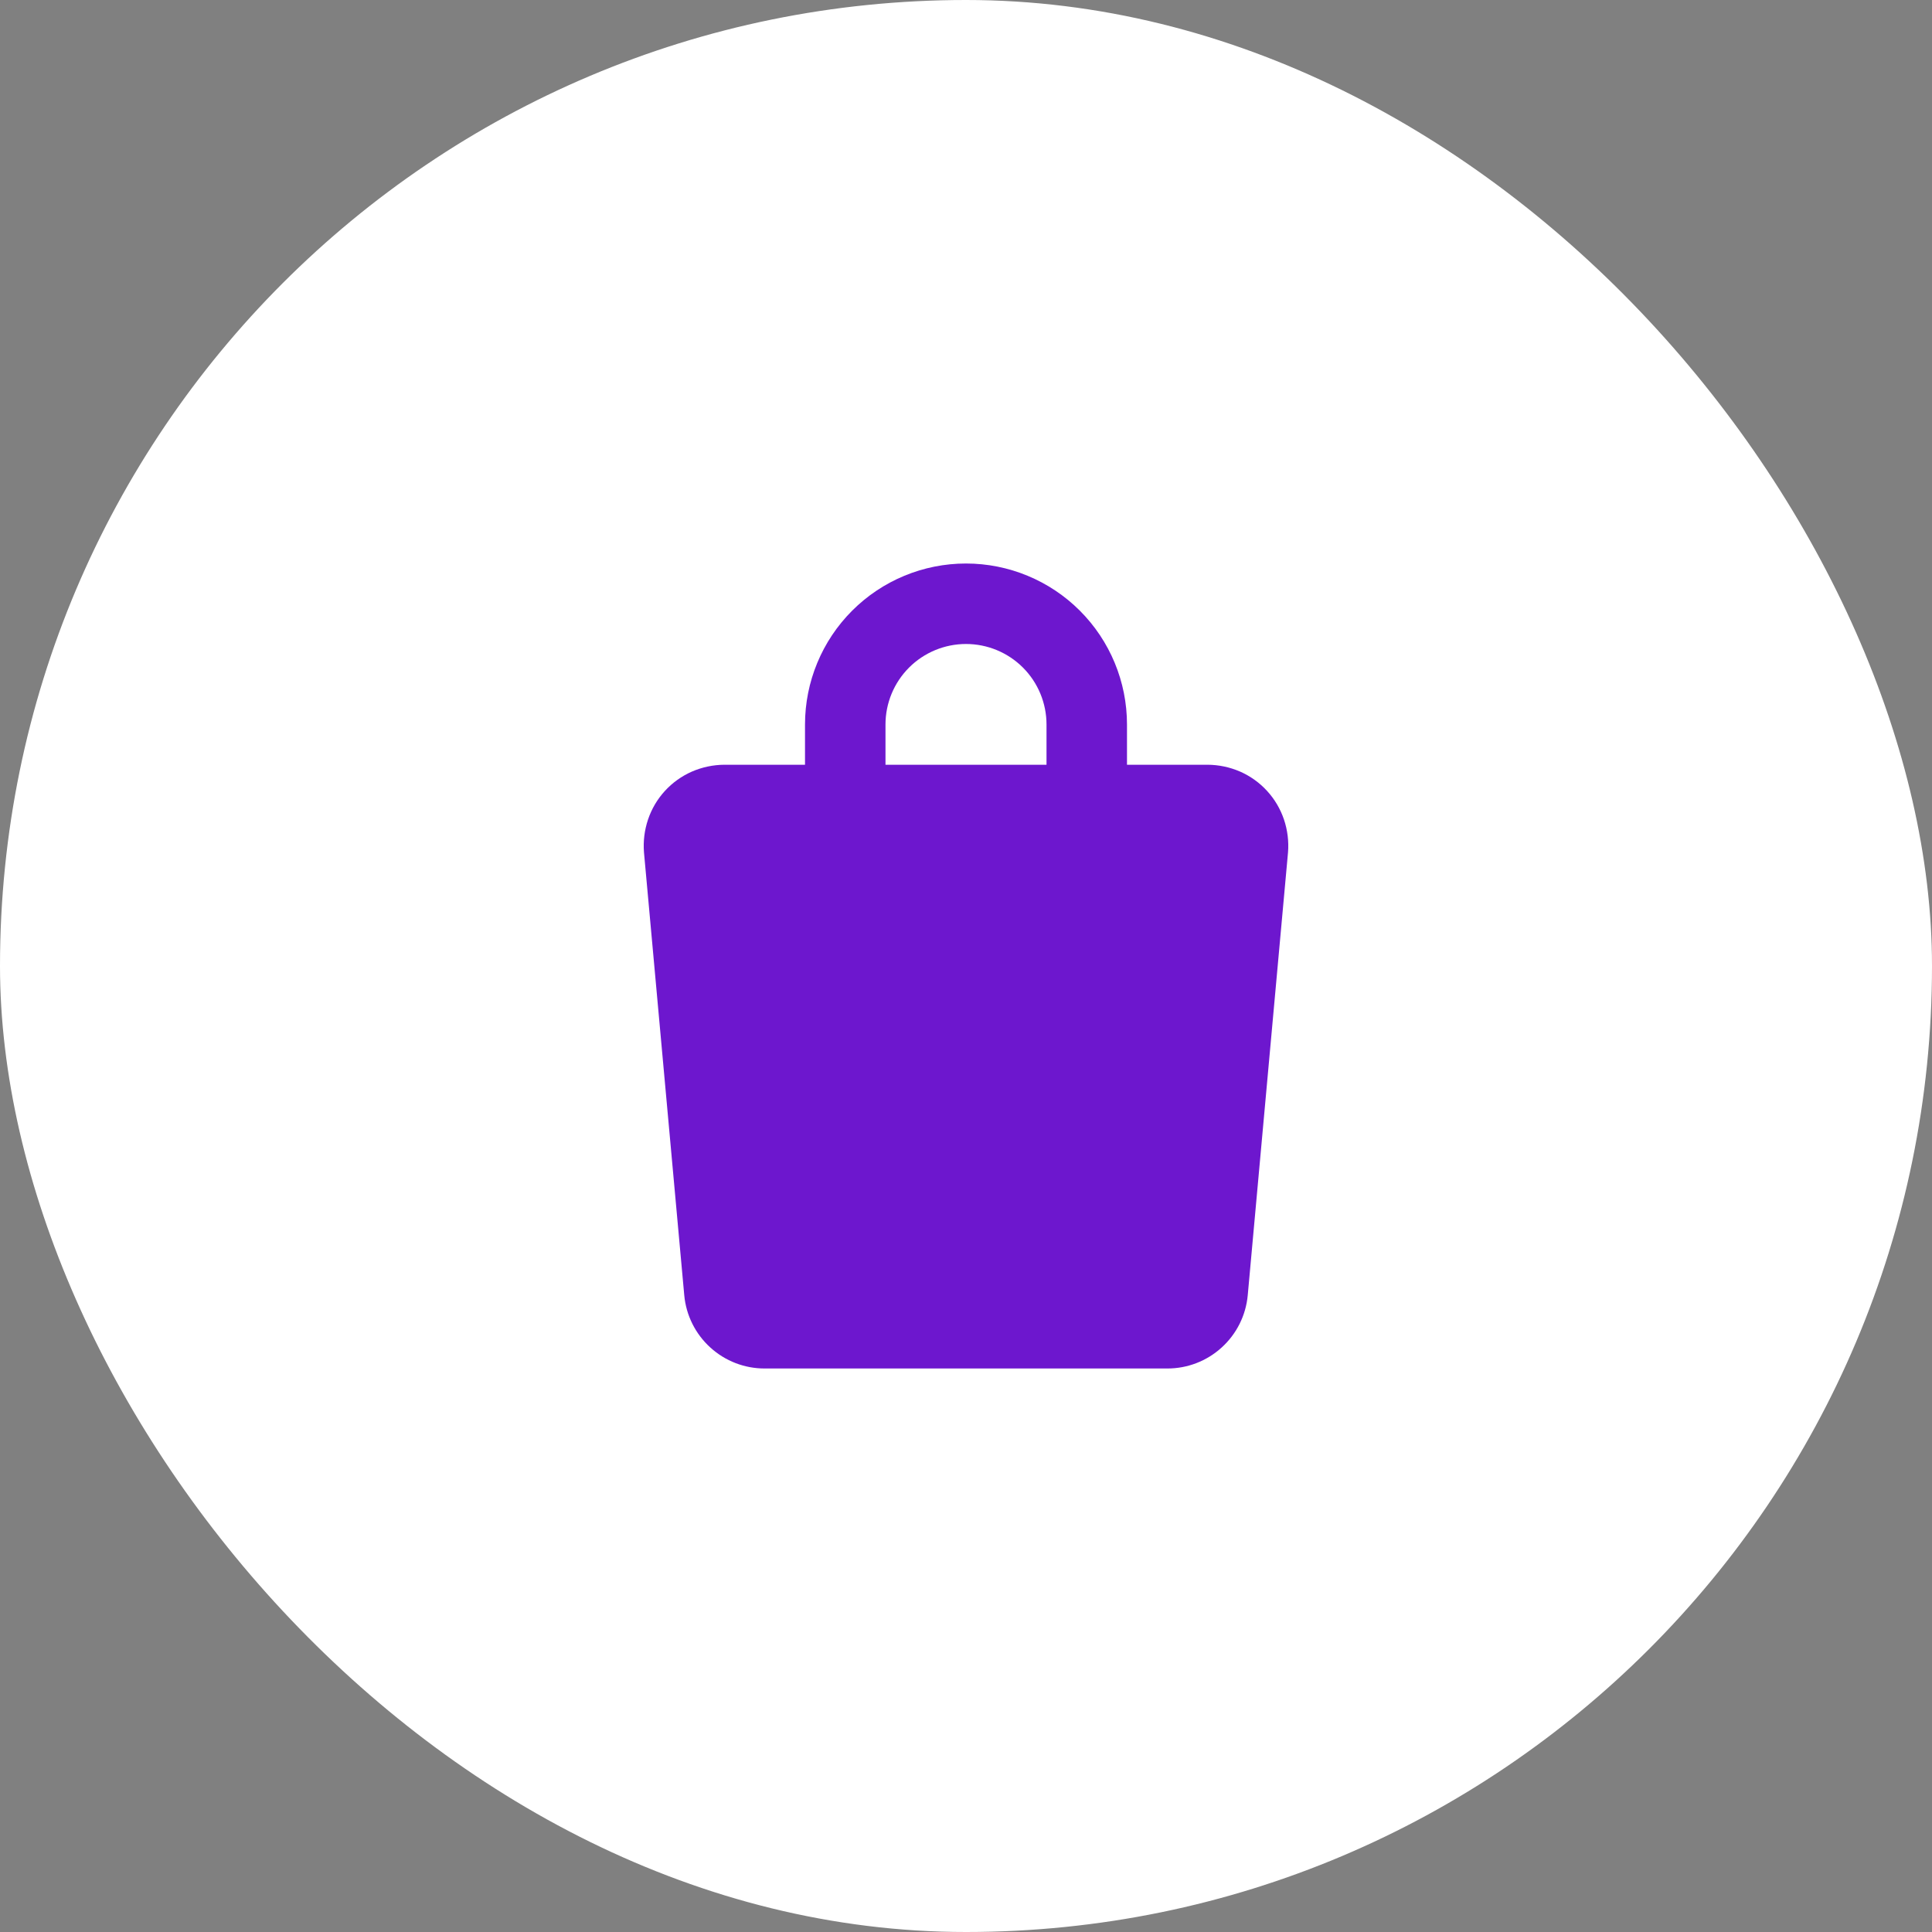
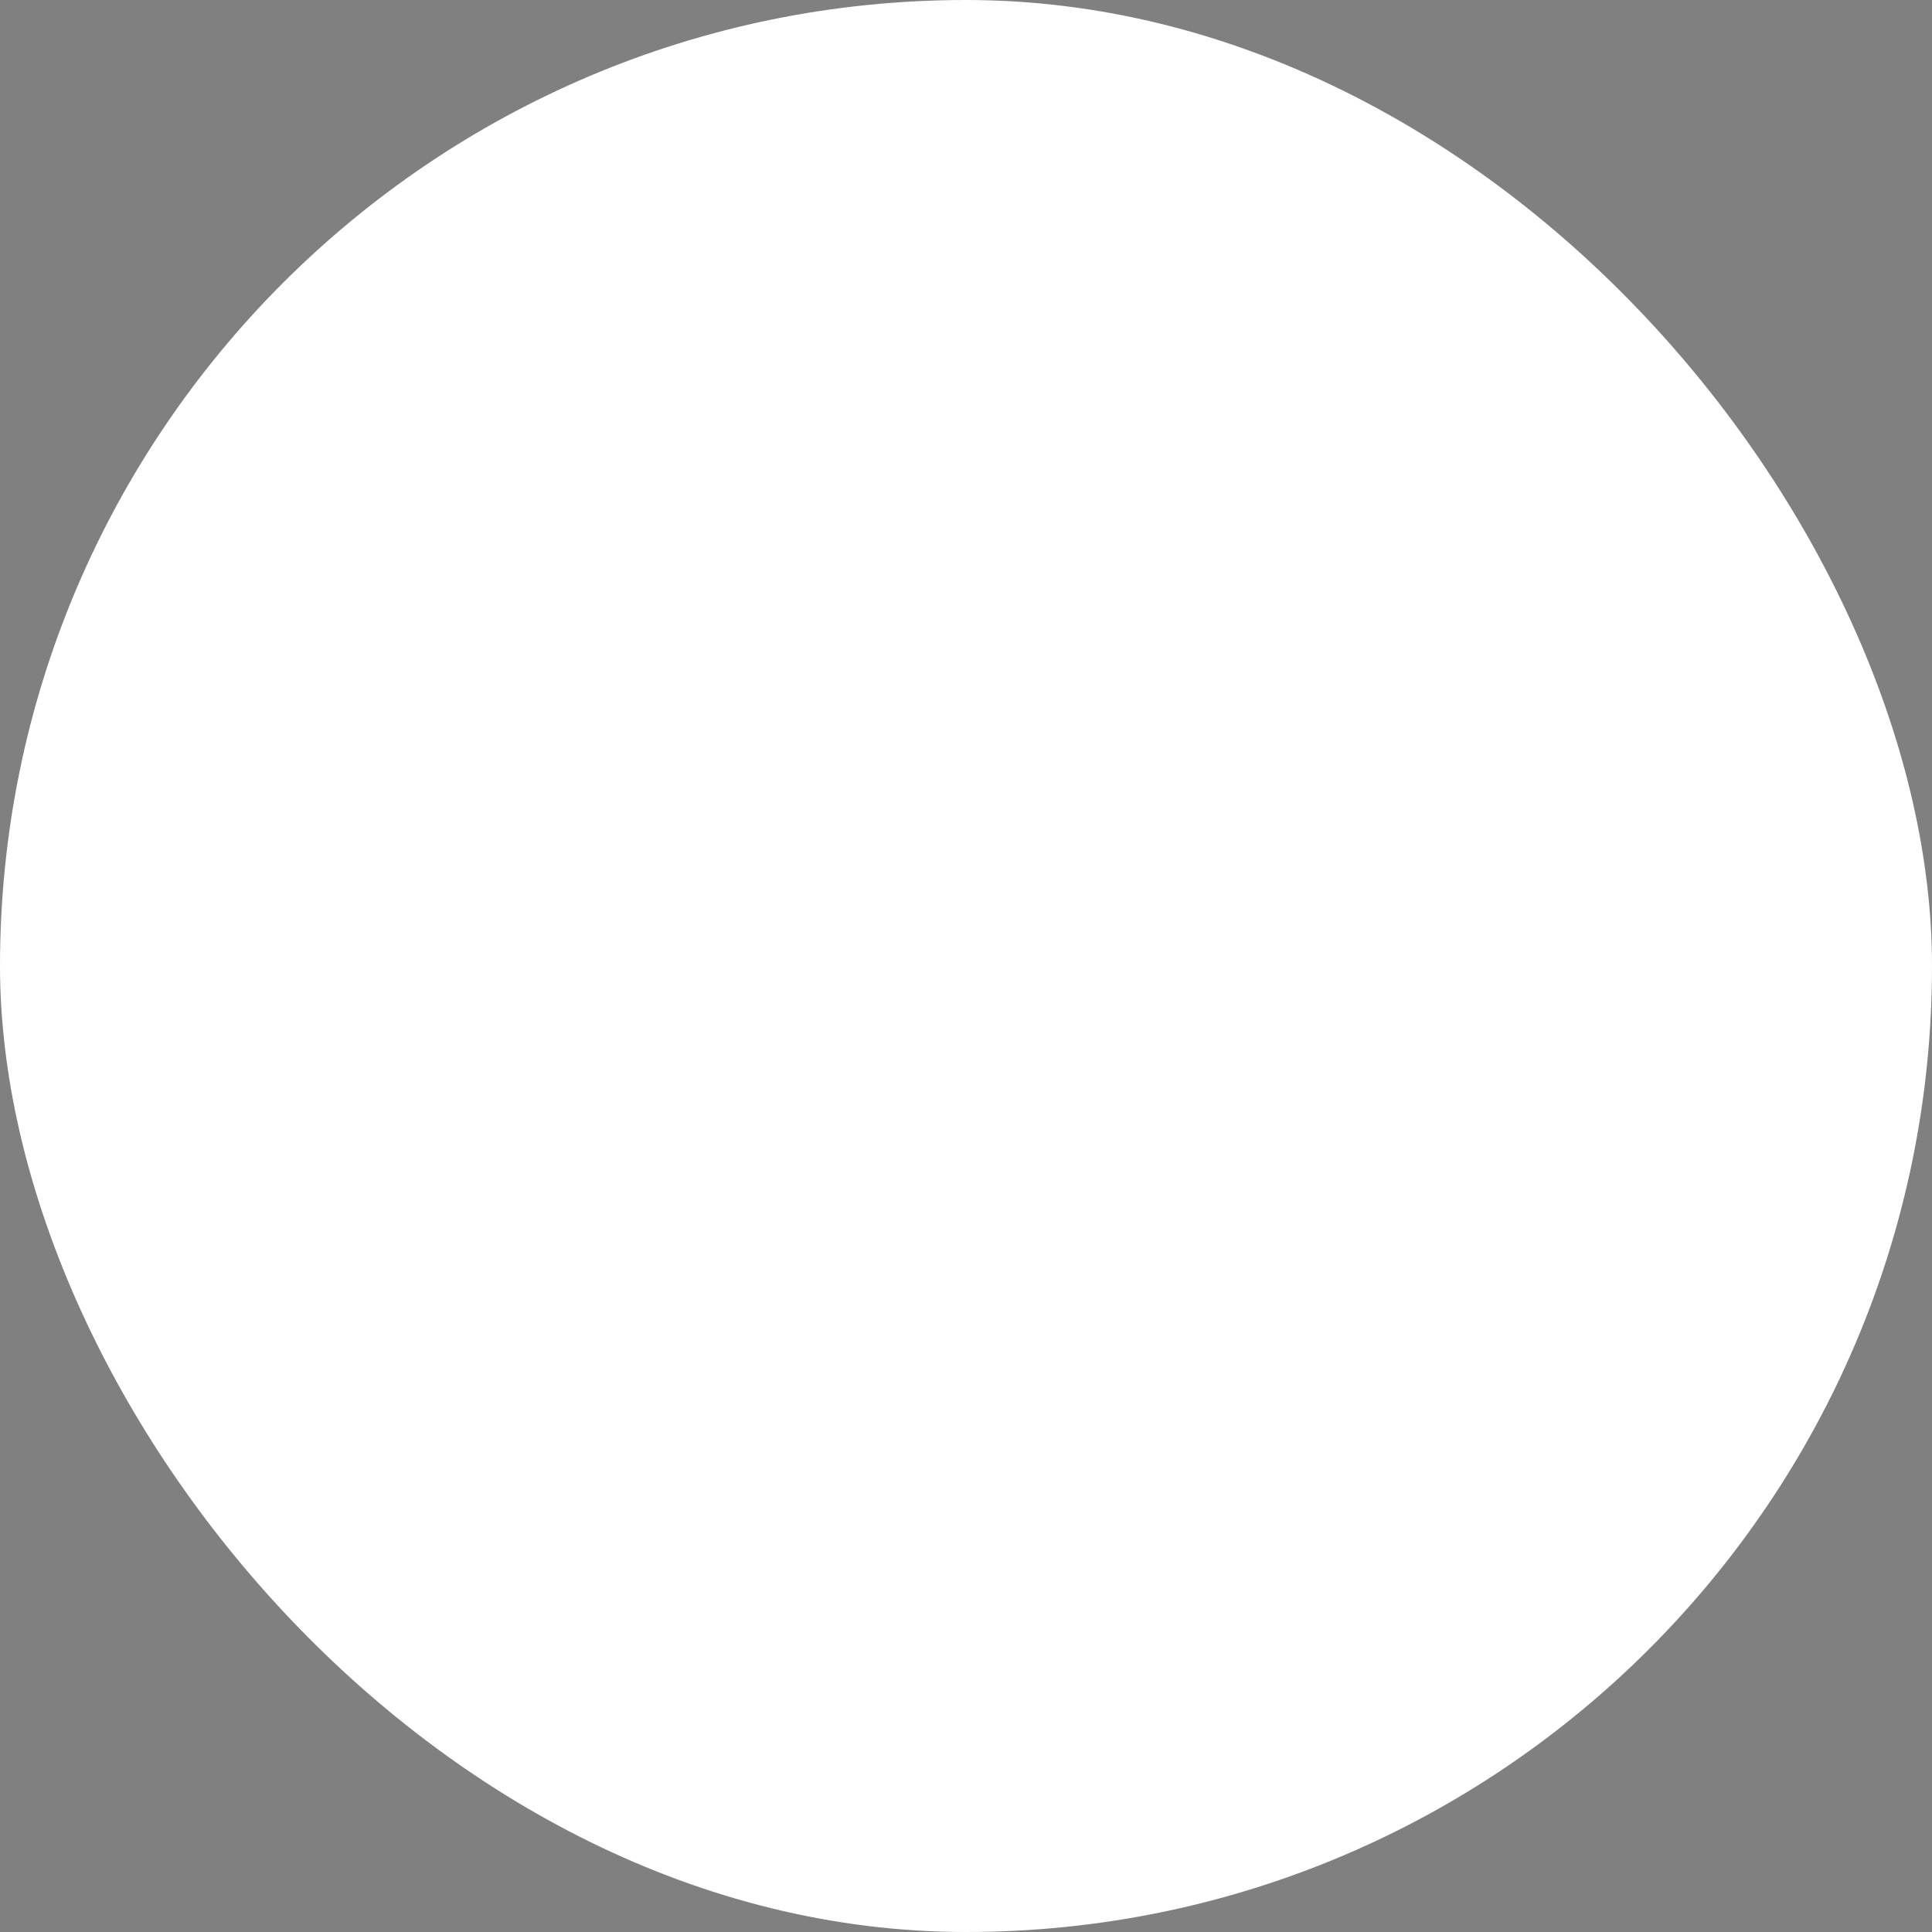
<svg xmlns="http://www.w3.org/2000/svg" width="64" height="64" viewBox="0 0 64 64" fill="none">
  <rect x="0" y="0" width="64" height="64" fill="#808080" stroke="none" />
  <rect width="64" height="64" rx="32" fill="white" />
-   <path d="M41.973 26.2C41.723 25.927 41.419 25.709 41.08 25.56C40.739 25.412 40.372 25.335 40 25.333H37.333V24C37.333 22.585 36.771 21.229 35.771 20.229C34.771 19.229 33.414 18.667 32 18.667C30.585 18.667 29.229 19.229 28.229 20.229C27.229 21.229 26.667 22.585 26.667 24V25.333H24C23.628 25.335 23.261 25.412 22.92 25.56C22.581 25.709 22.276 25.927 22.026 26.2C21.776 26.473 21.585 26.796 21.467 27.147C21.349 27.498 21.303 27.87 21.333 28.24L22.667 42.907C22.728 43.573 23.037 44.191 23.533 44.64C24.026 45.088 24.668 45.335 25.333 45.333H38.667C39.332 45.335 39.974 45.088 40.467 44.64C40.963 44.191 41.272 43.573 41.333 42.907L42.667 28.24C42.697 27.87 42.651 27.498 42.533 27.147C42.414 26.796 42.224 26.473 41.973 26.2ZM34.667 25.333H29.333V24C29.333 23.293 29.614 22.614 30.114 22.114C30.614 21.614 31.293 21.333 32 21.333C32.707 21.333 33.386 21.614 33.886 22.114C34.386 22.614 34.667 23.293 34.667 24V25.333Z" fill="#6D17CE" />
</svg>